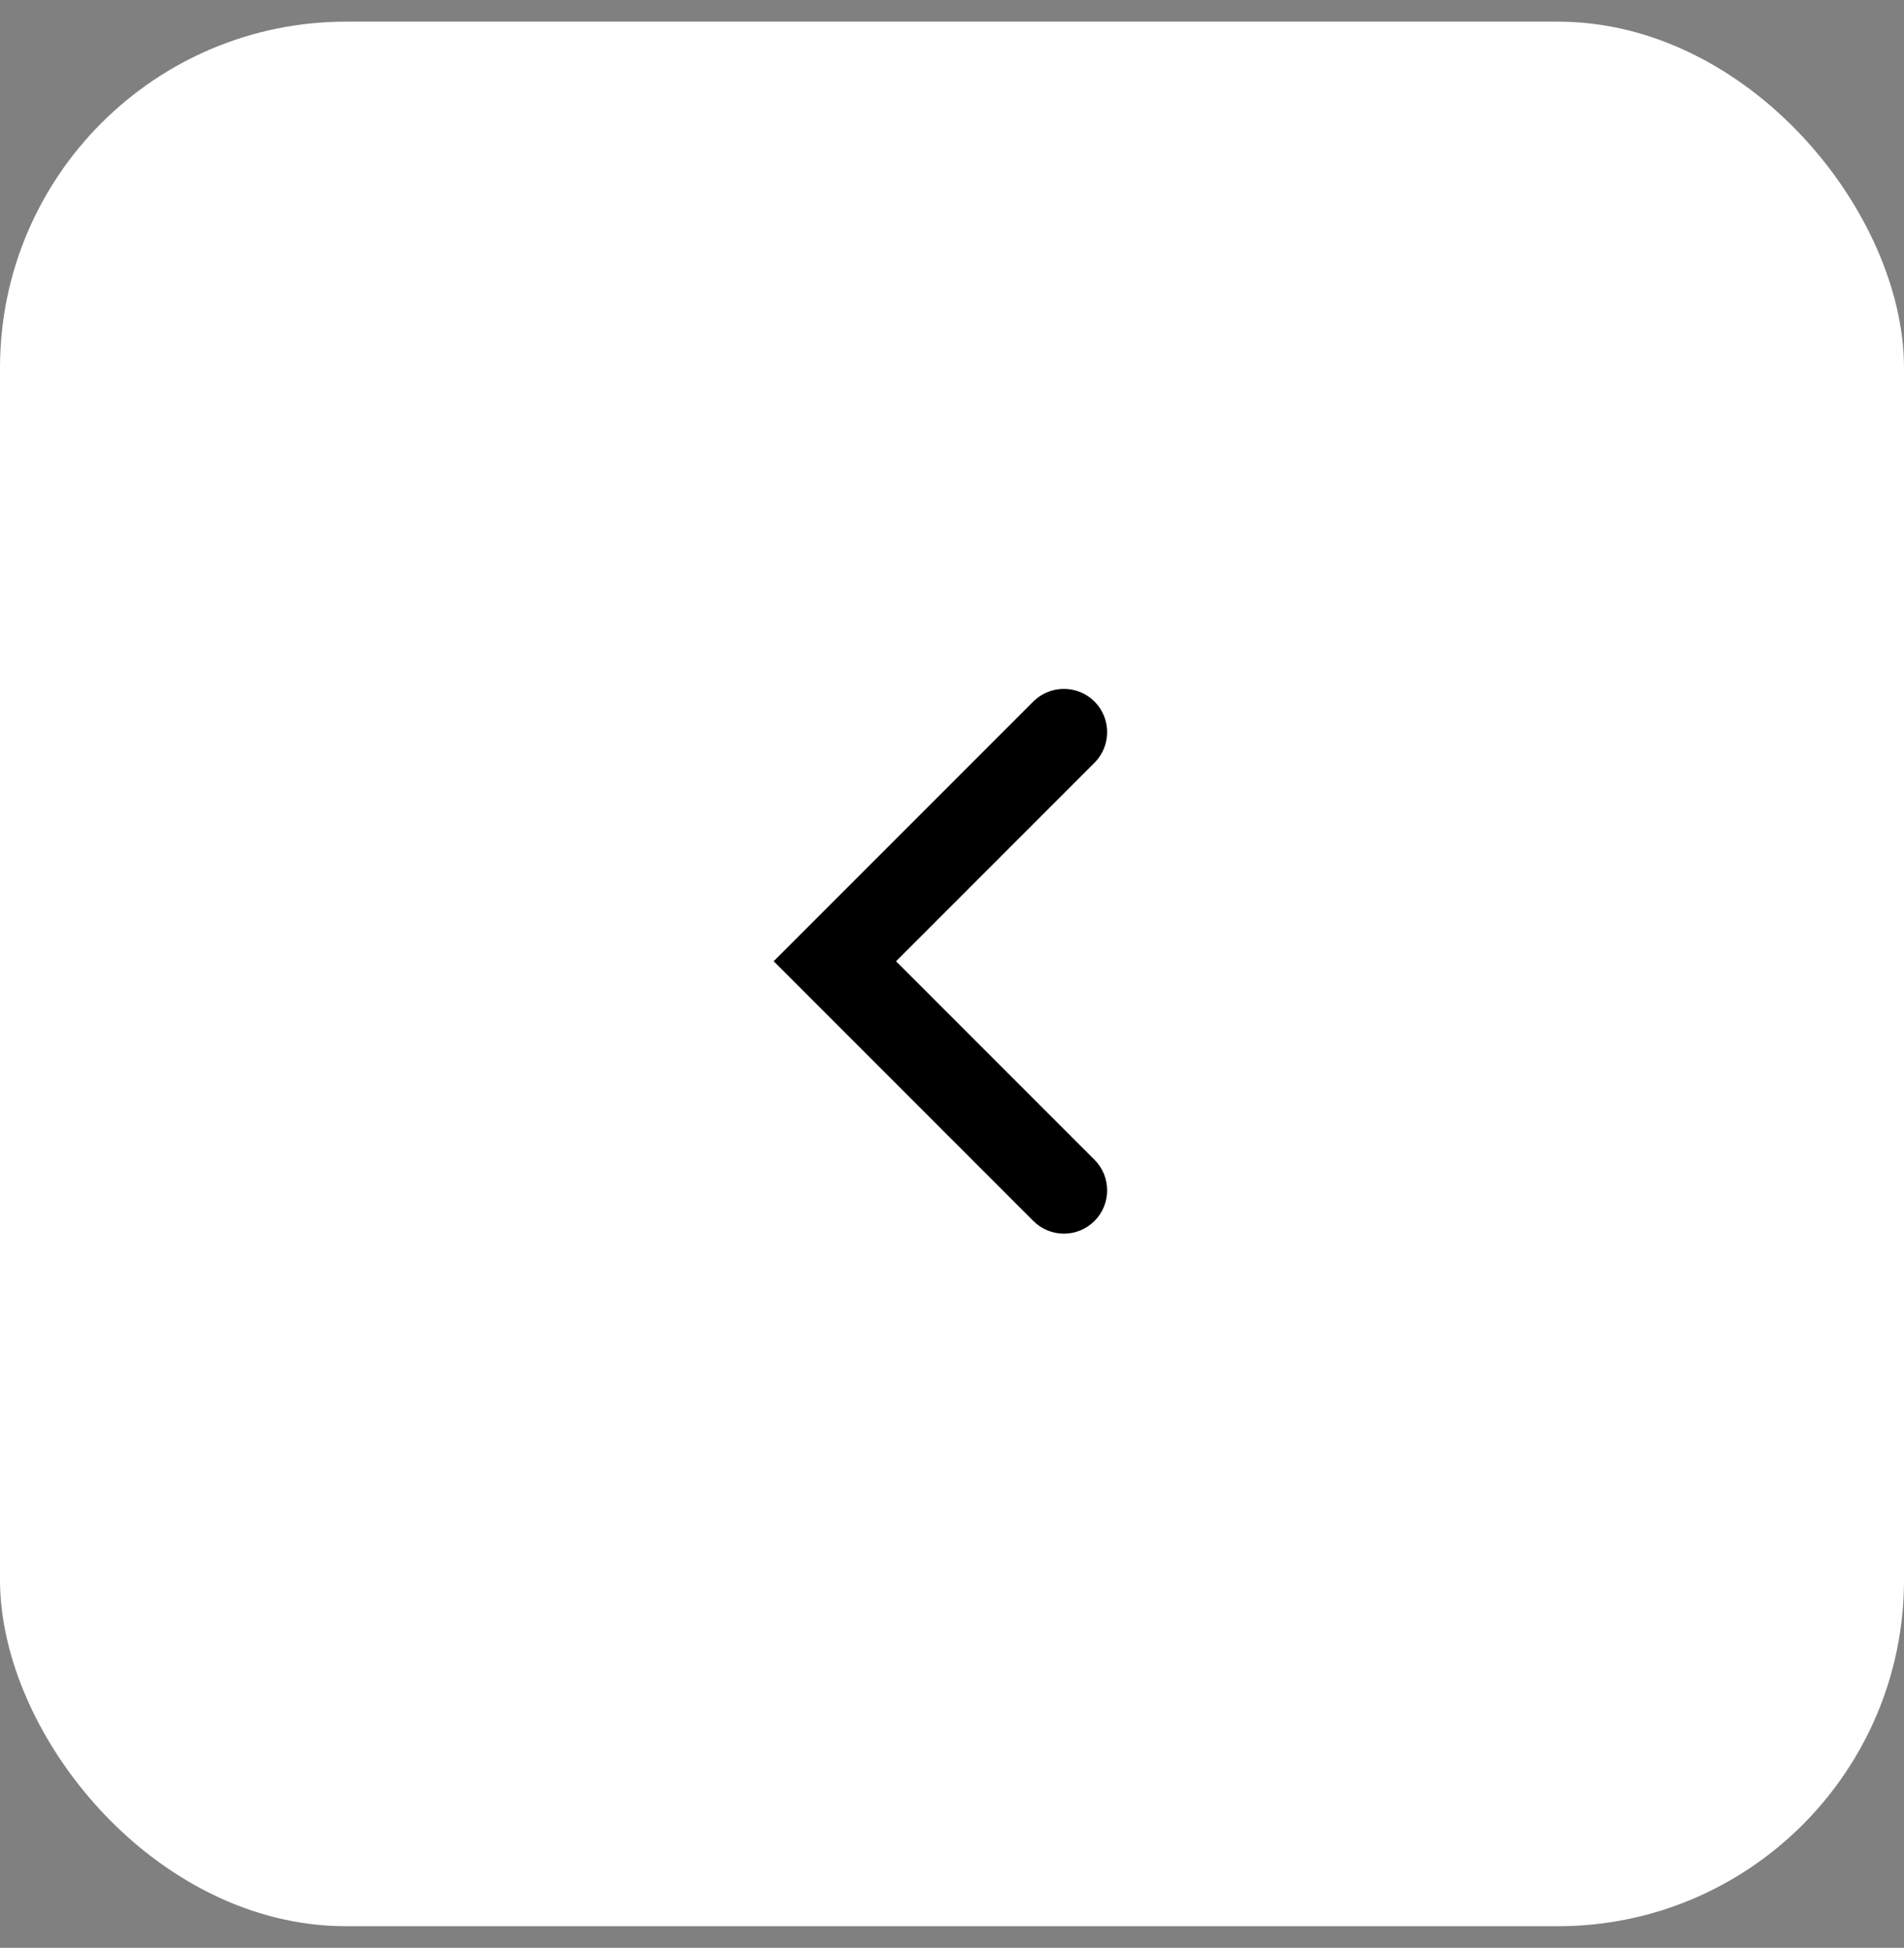
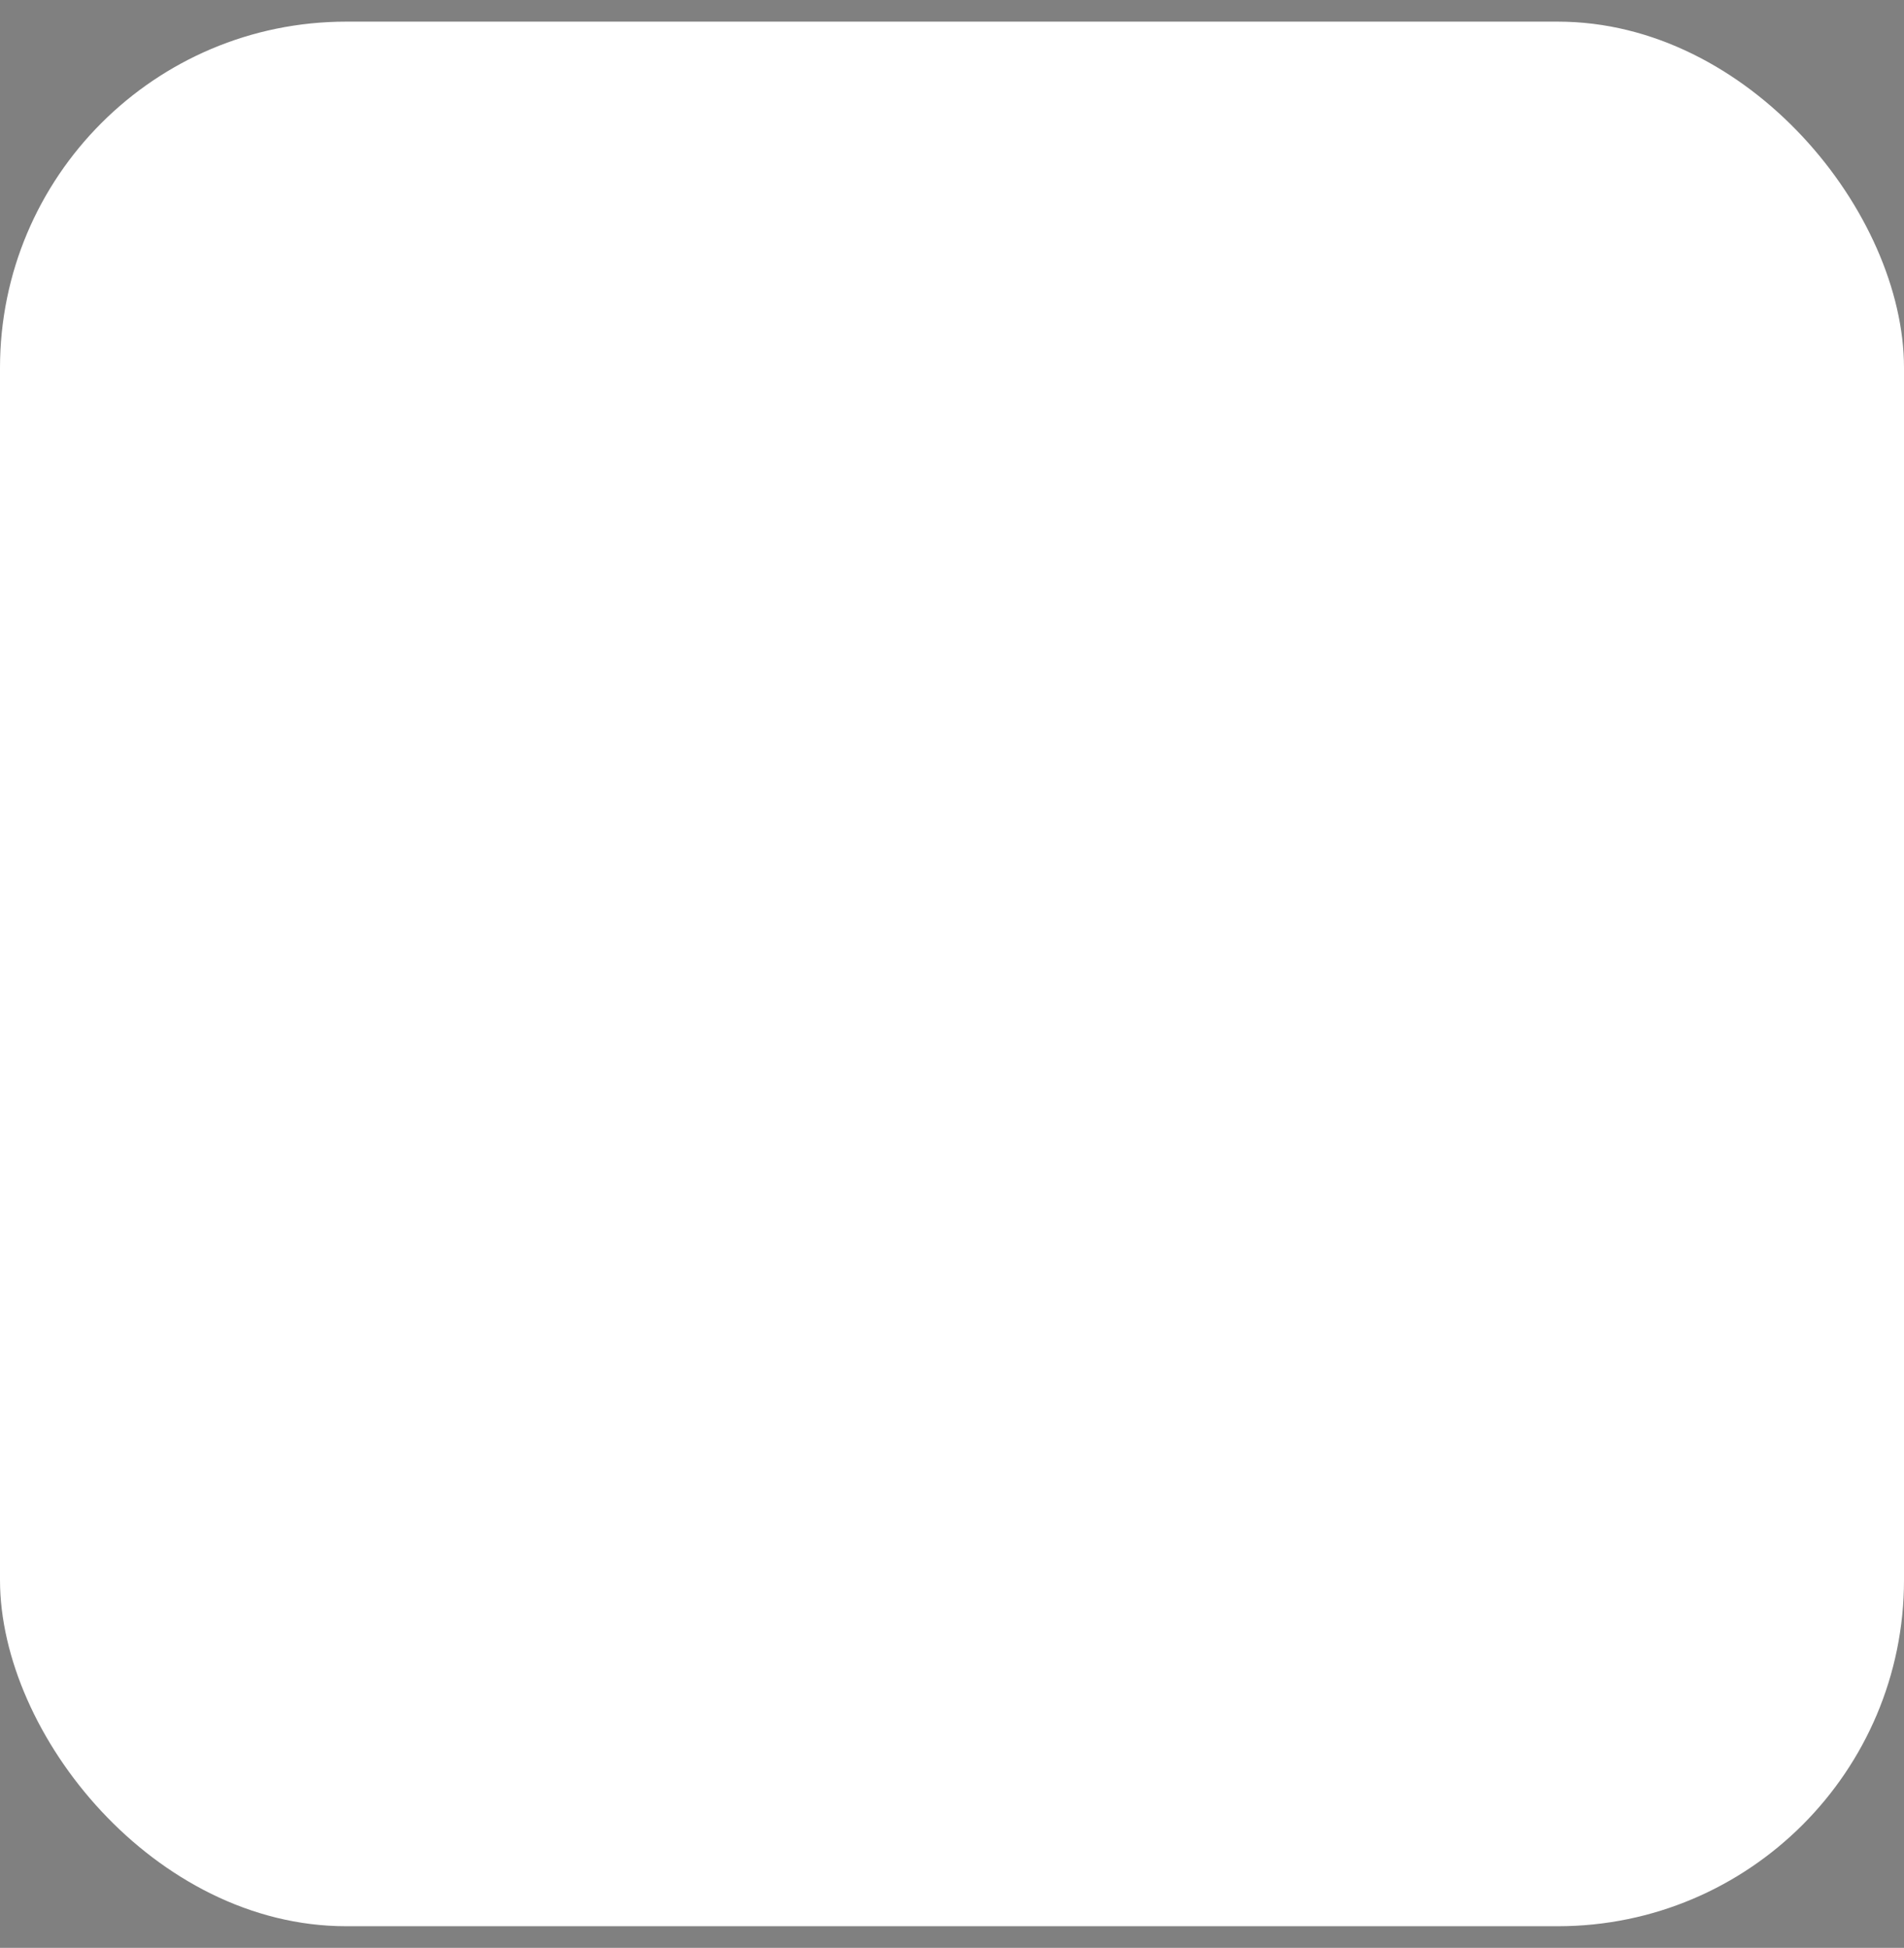
<svg xmlns="http://www.w3.org/2000/svg" width="44" height="45" viewBox="0 0 44 45" fill="none">
  <rect x="0" y="0" width="44" height="45" fill="#808080" stroke="none" />
  <rect y="0.5" width="44" height="44" rx="8" fill="white" />
-   <path fill-rule="evenodd" clip-rule="evenodd" d="M23.879 16.207C24.269 15.817 24.902 15.817 25.293 16.207C25.683 16.598 25.683 17.231 25.293 17.621L20.707 22.207L25.293 26.793C25.683 27.183 25.683 27.817 25.293 28.207C24.902 28.598 24.269 28.598 23.879 28.207L17.879 22.207L23.879 16.207Z" fill="black" />
</svg>